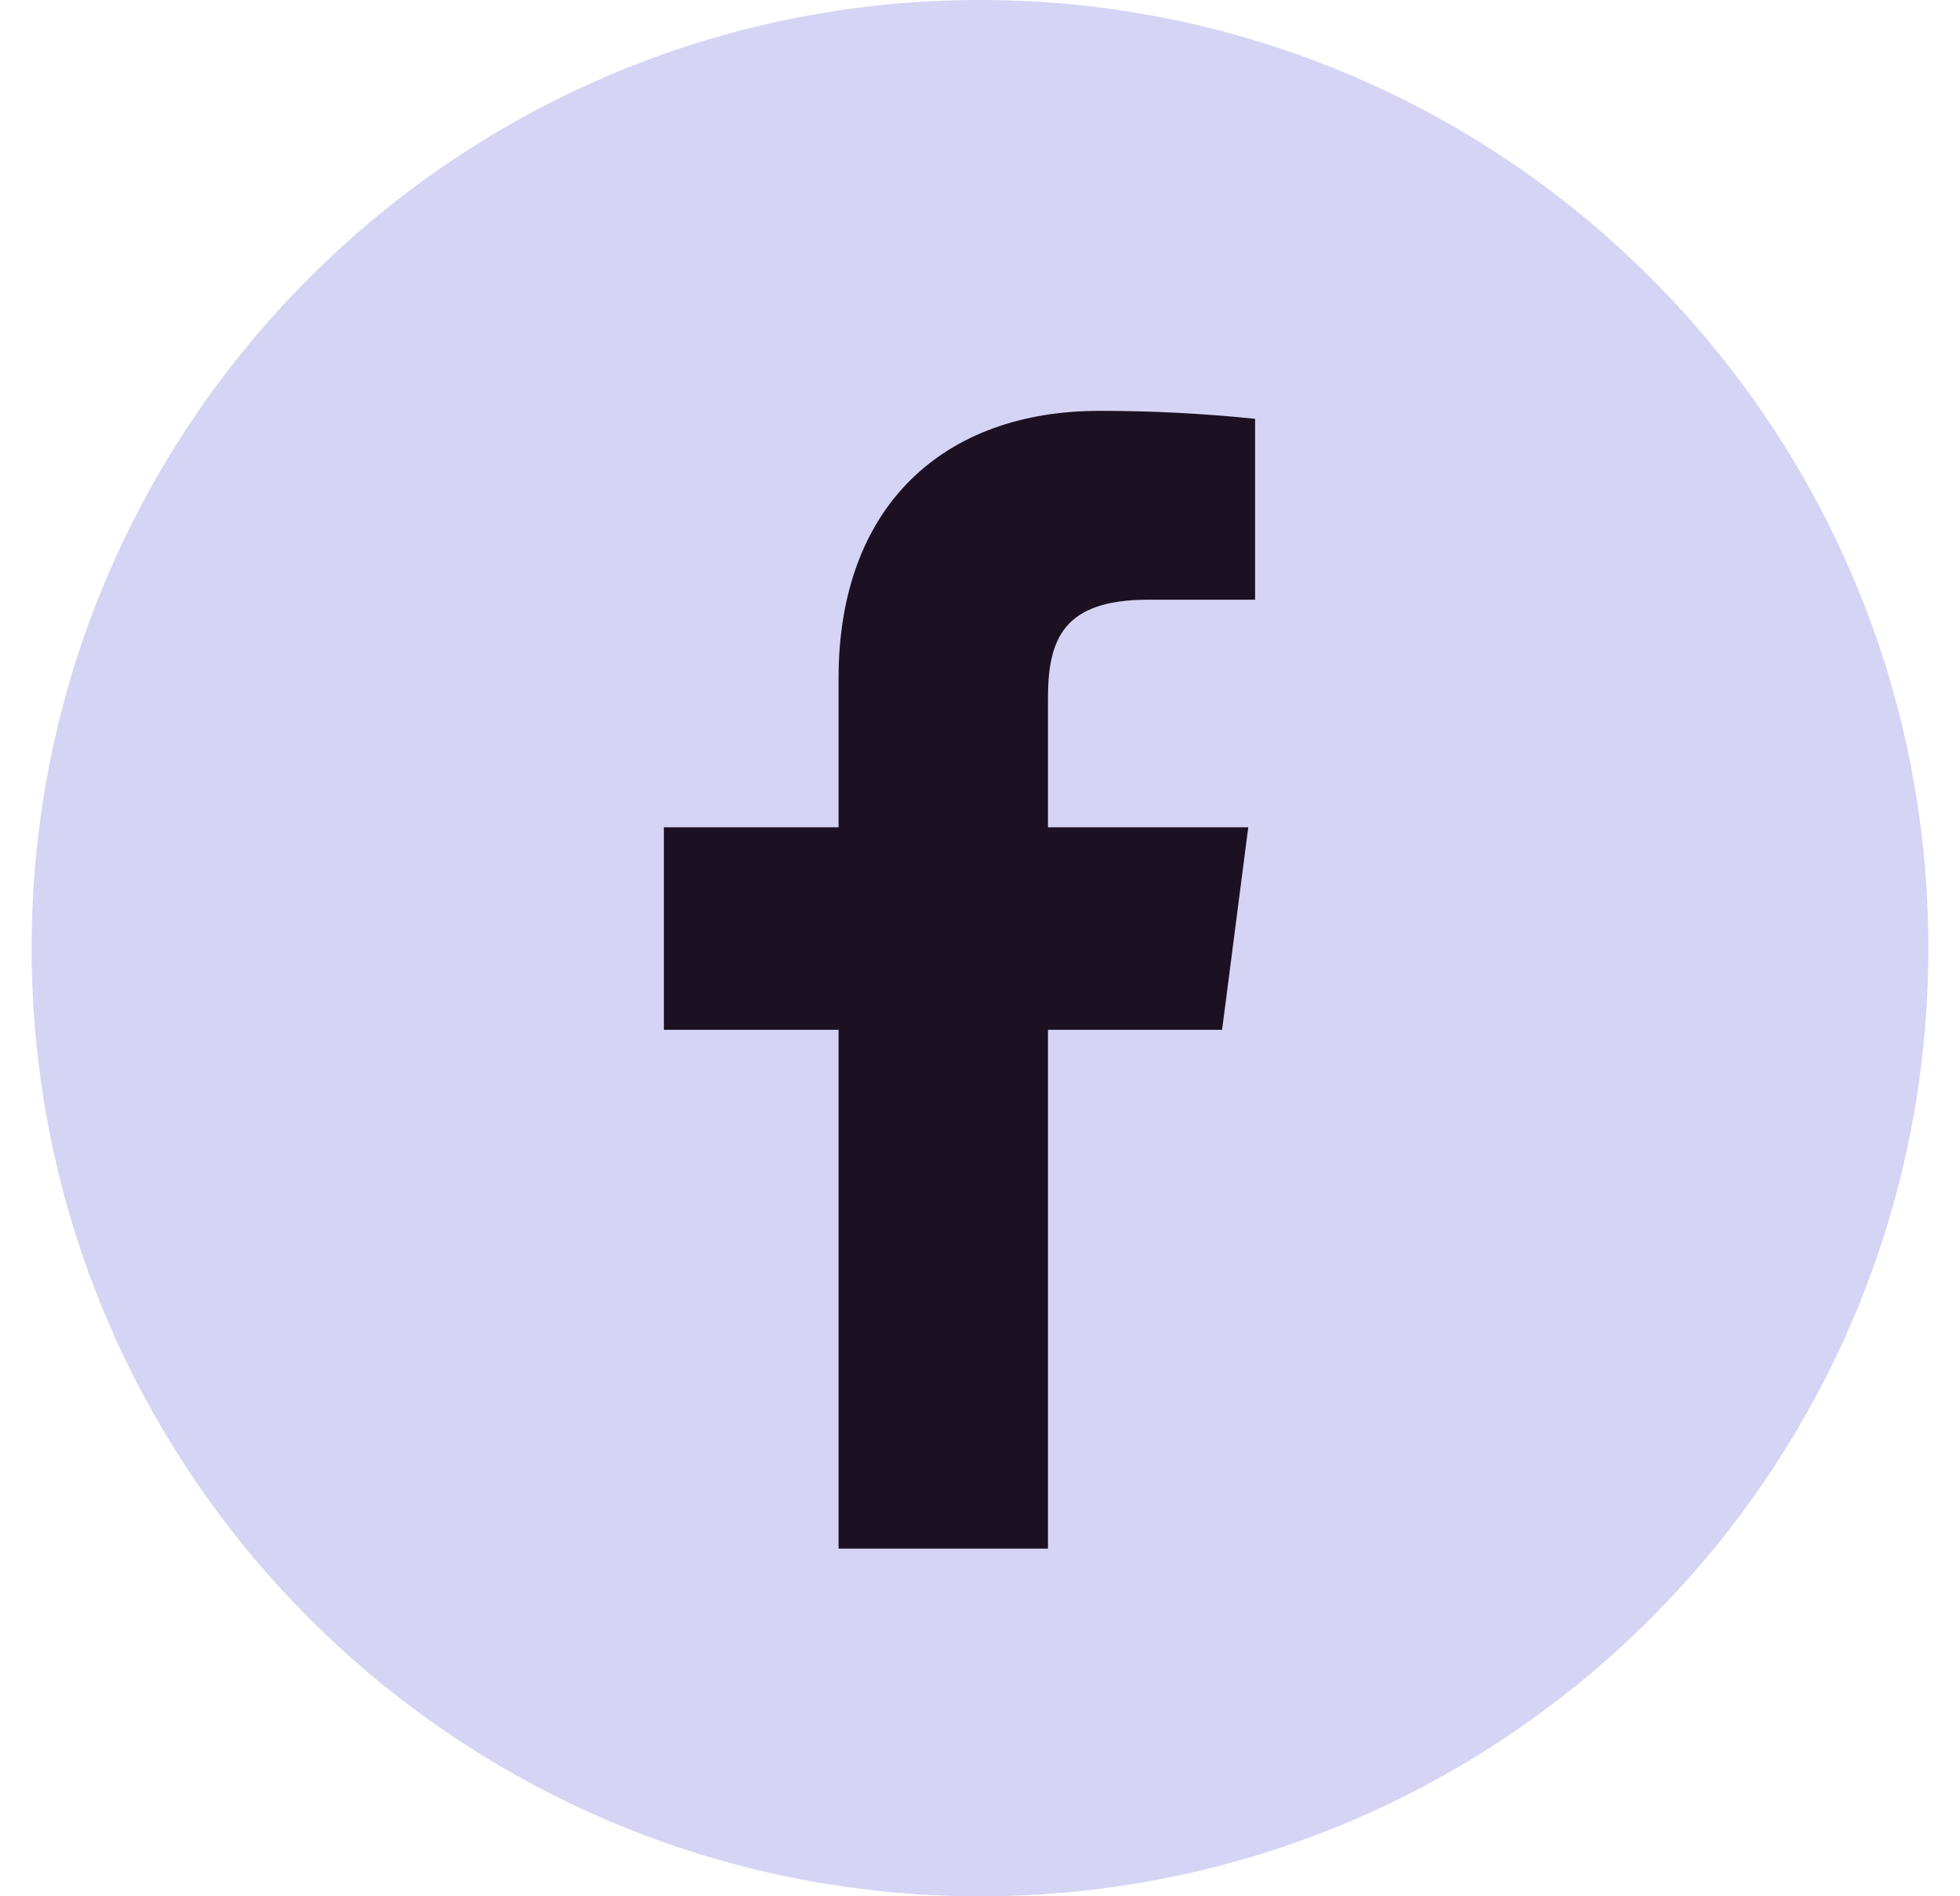
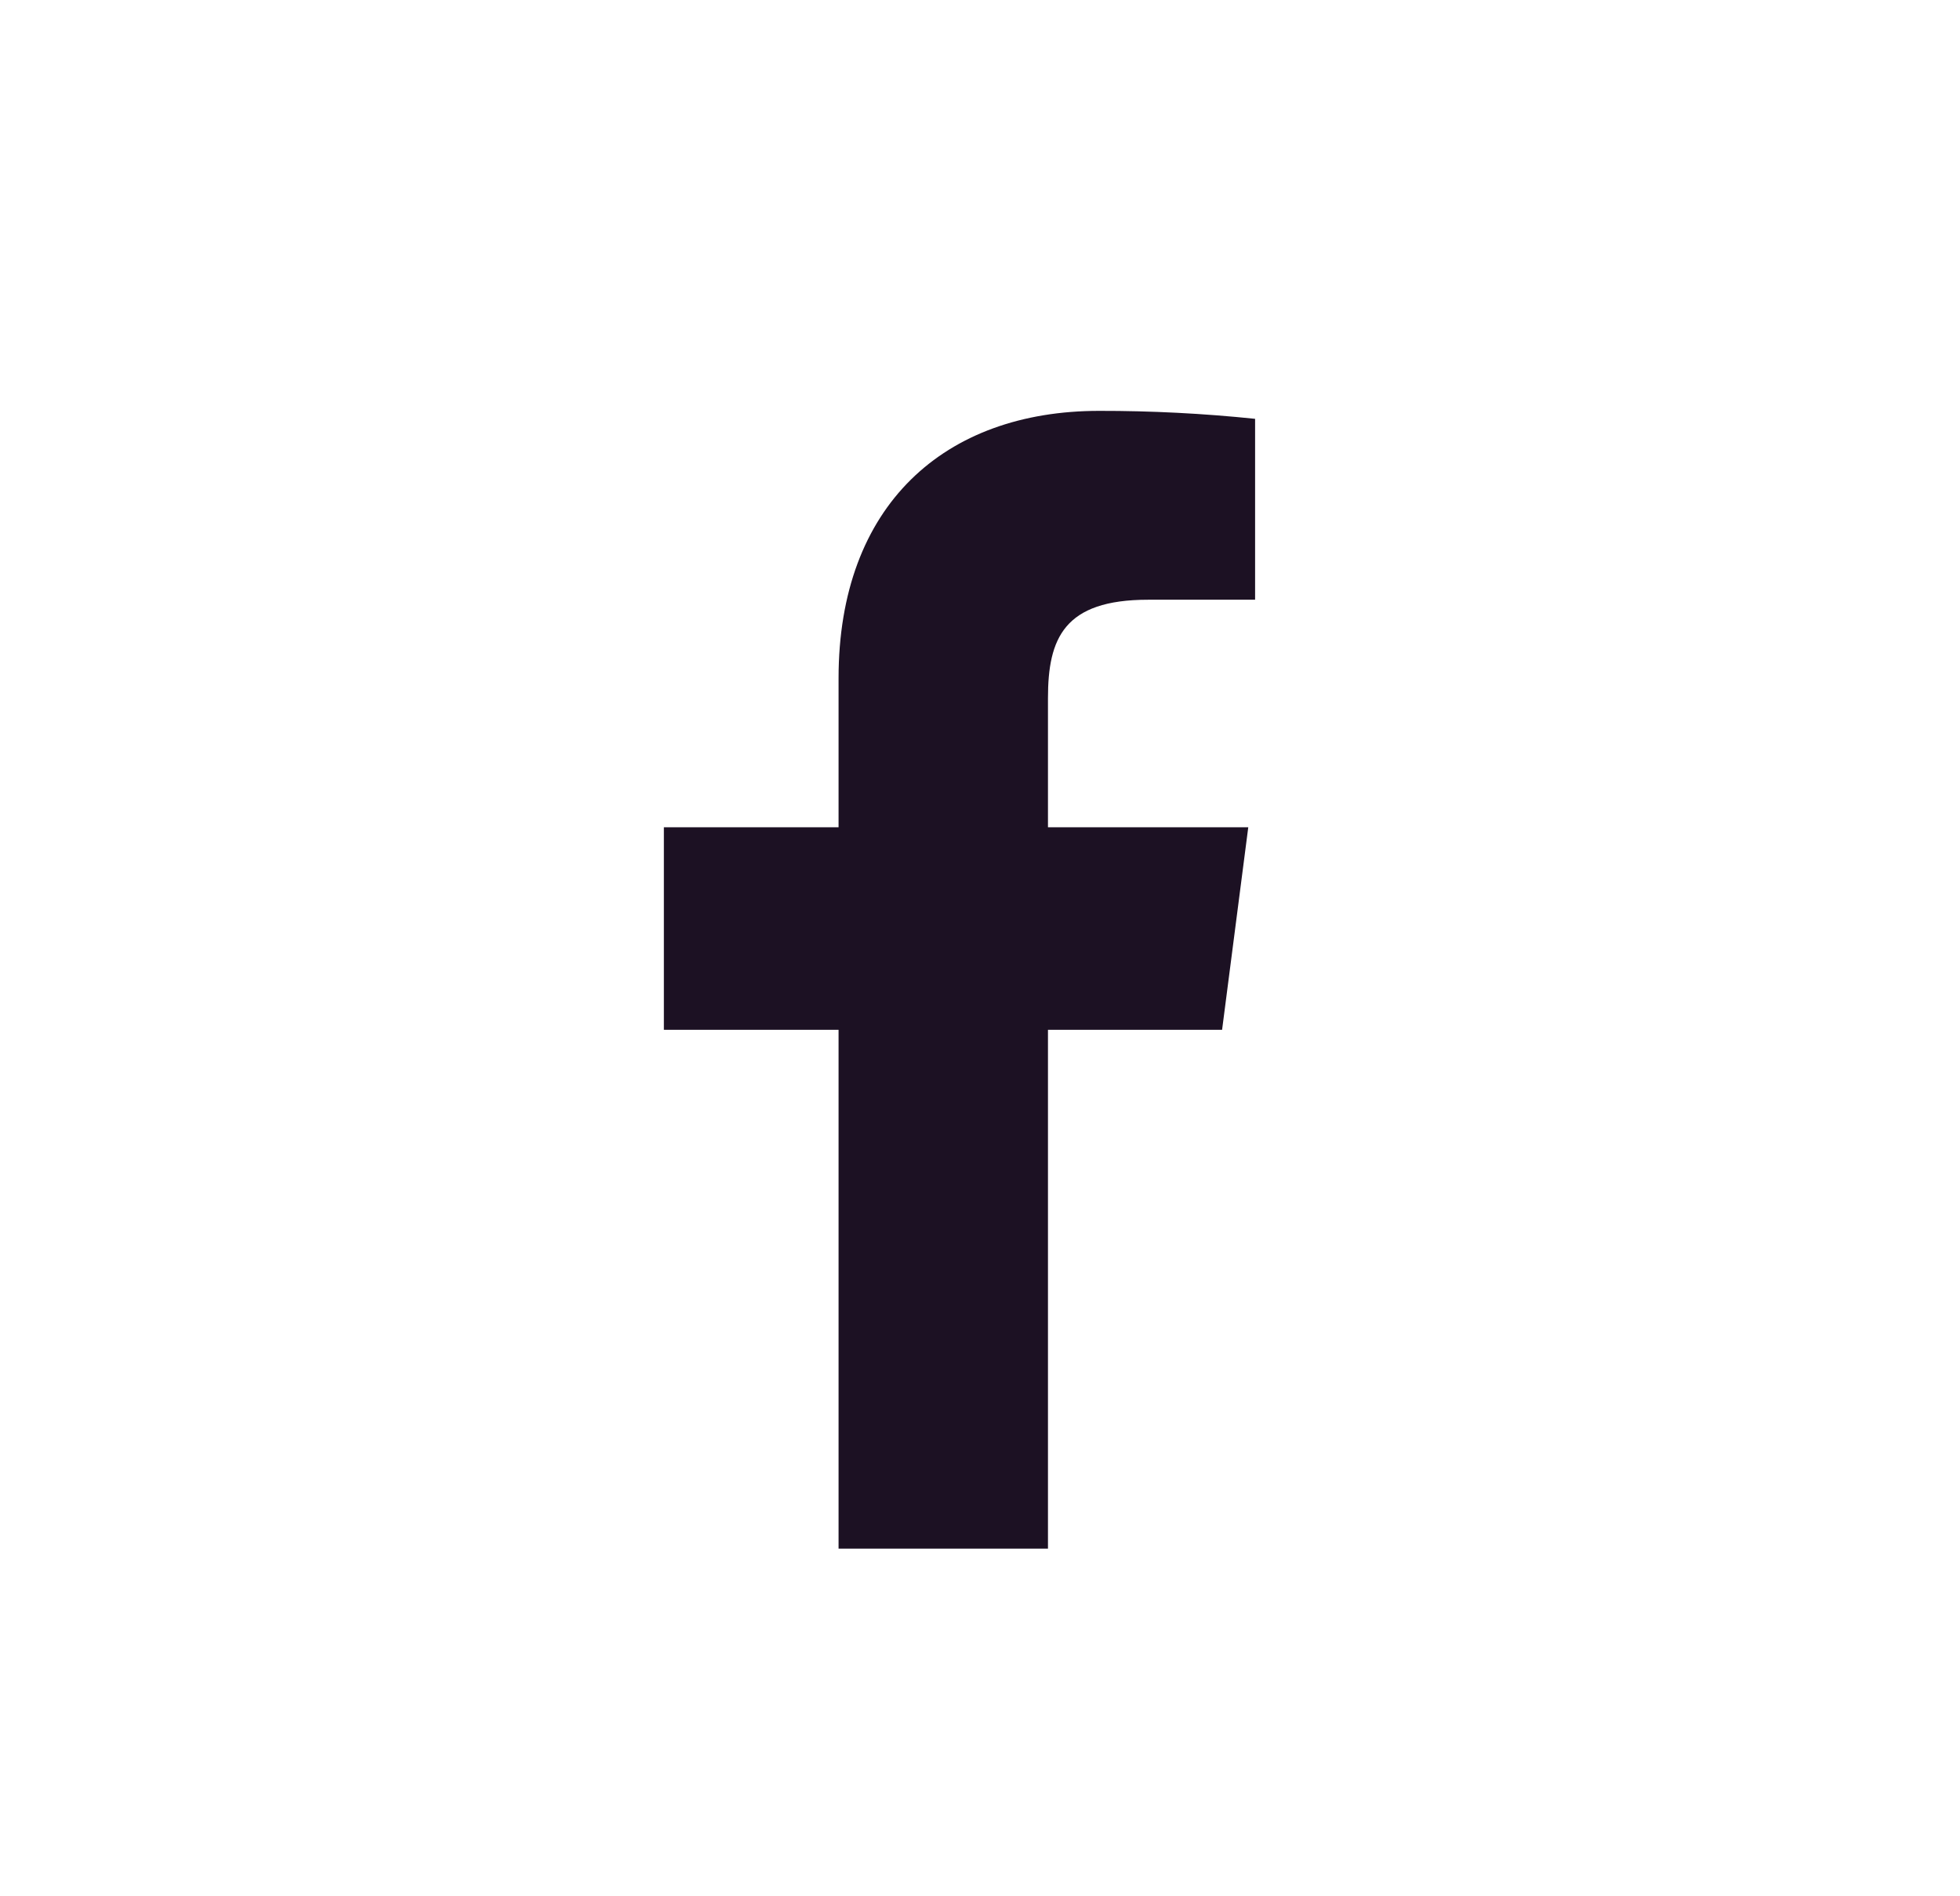
<svg xmlns="http://www.w3.org/2000/svg" width="31" height="30" viewBox="0 0 31 30" fill="none">
-   <path d="M0.5 15C0.5 6.716 7.216 0 15.5 0V0C23.784 0 30.5 6.716 30.5 15V15C30.5 23.284 23.784 30 15.5 30V30C7.216 30 0.5 23.284 0.5 15V15Z" fill="#D6D4F4" />
  <path d="M18.159 9.488H19.851V6.626C19.032 6.541 18.209 6.499 17.385 6.5C14.937 6.5 13.263 7.994 13.263 10.73V13.088H10.5V16.292H13.263V24.5H16.575V16.292H19.329L19.743 13.088H16.575V11.045C16.575 10.1 16.827 9.488 18.159 9.488Z" fill="#1C1123" />
</svg>